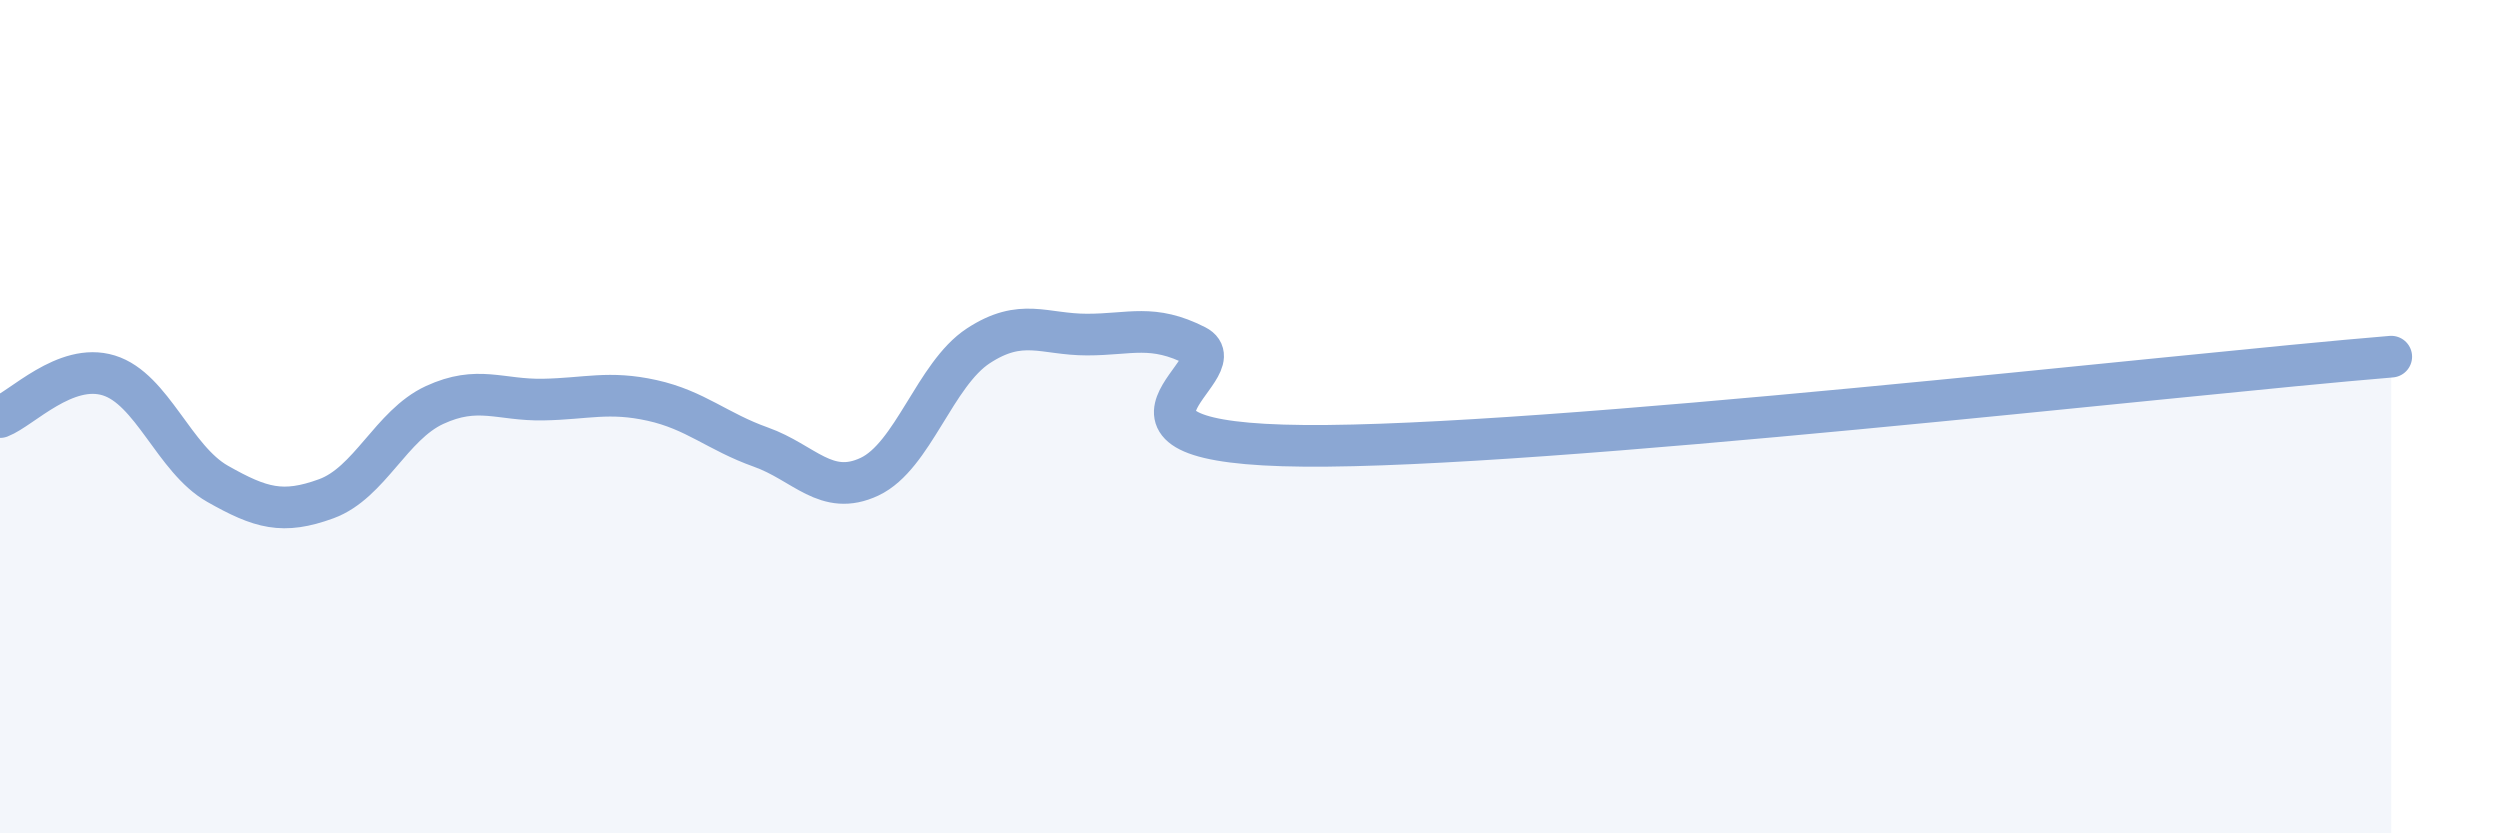
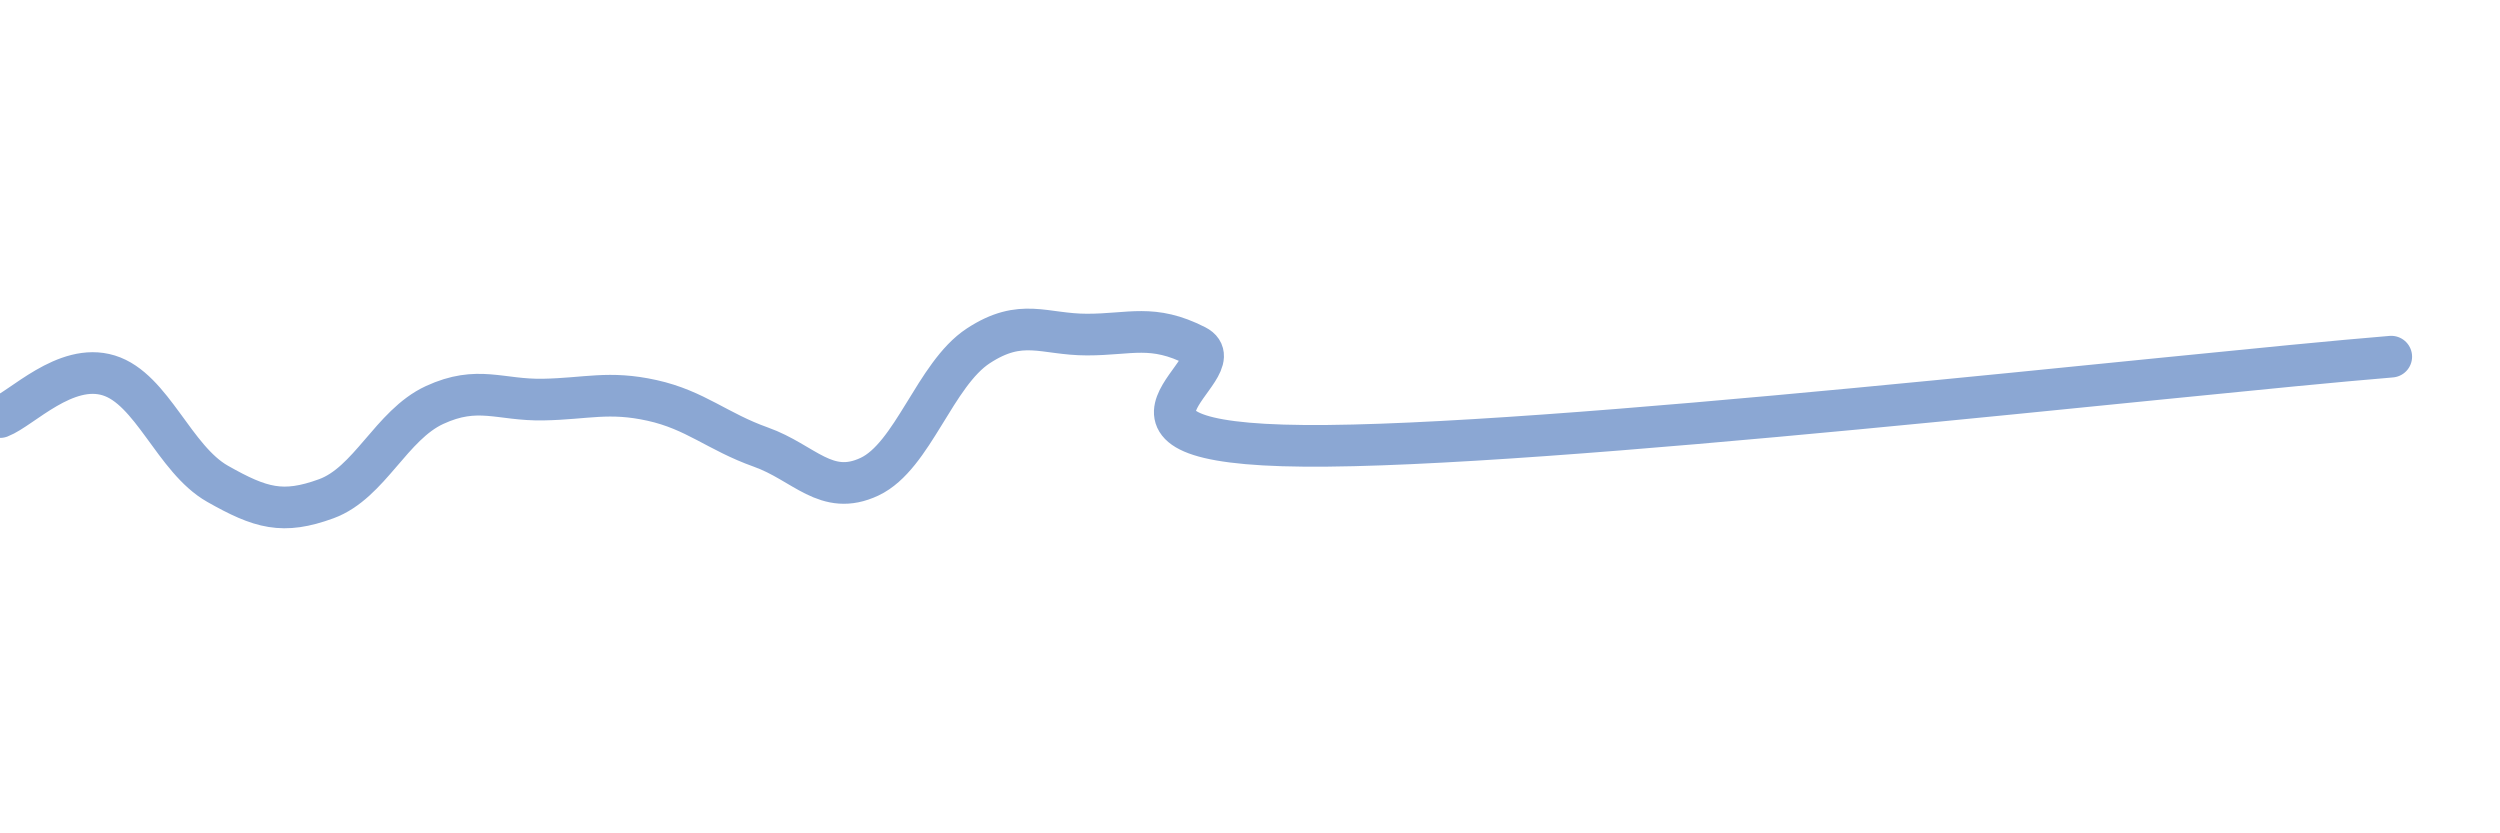
<svg xmlns="http://www.w3.org/2000/svg" width="60" height="20" viewBox="0 0 60 20">
-   <path d="M 0,10.01 C 0.52,9.81 1.57,8.69 2.61,9.01 C 3.65,9.33 4.18,11.02 5.22,11.61 C 6.26,12.2 6.79,12.35 7.83,11.97 C 8.87,11.59 9.39,10.2 10.43,9.72 C 11.47,9.24 12,9.61 13.04,9.59 C 14.08,9.57 14.61,9.38 15.65,9.61 C 16.69,9.84 17.22,10.36 18.26,10.73 C 19.3,11.1 19.83,11.93 20.87,11.44 C 21.91,10.95 22.44,8.98 23.48,8.3 C 24.52,7.62 25.05,8.03 26.09,8.03 C 27.13,8.03 27.66,7.77 28.7,8.3 C 29.74,8.83 25.56,10.65 31.3,10.7 C 37.04,10.75 52.17,8.99 57.39,8.56L57.39 20L0 20Z" fill="#8ba7d3" opacity="0.1" stroke-linecap="round" stroke-linejoin="round" />
  <path d="M 0,10.01 C 0.52,9.81 1.57,8.69 2.61,9.01 C 3.65,9.33 4.18,11.02 5.22,11.61 C 6.26,12.2 6.79,12.35 7.83,11.97 C 8.87,11.59 9.39,10.2 10.43,9.72 C 11.47,9.24 12,9.61 13.04,9.59 C 14.08,9.57 14.61,9.38 15.65,9.61 C 16.69,9.84 17.22,10.36 18.26,10.73 C 19.3,11.1 19.83,11.93 20.87,11.44 C 21.91,10.95 22.44,8.98 23.48,8.3 C 24.52,7.62 25.05,8.03 26.09,8.03 C 27.13,8.03 27.66,7.77 28.7,8.3 C 29.74,8.83 25.56,10.65 31.3,10.7 C 37.04,10.75 52.17,8.99 57.39,8.56" stroke="#8ba7d3" stroke-width="1" fill="none" stroke-linecap="round" stroke-linejoin="round" />
</svg>